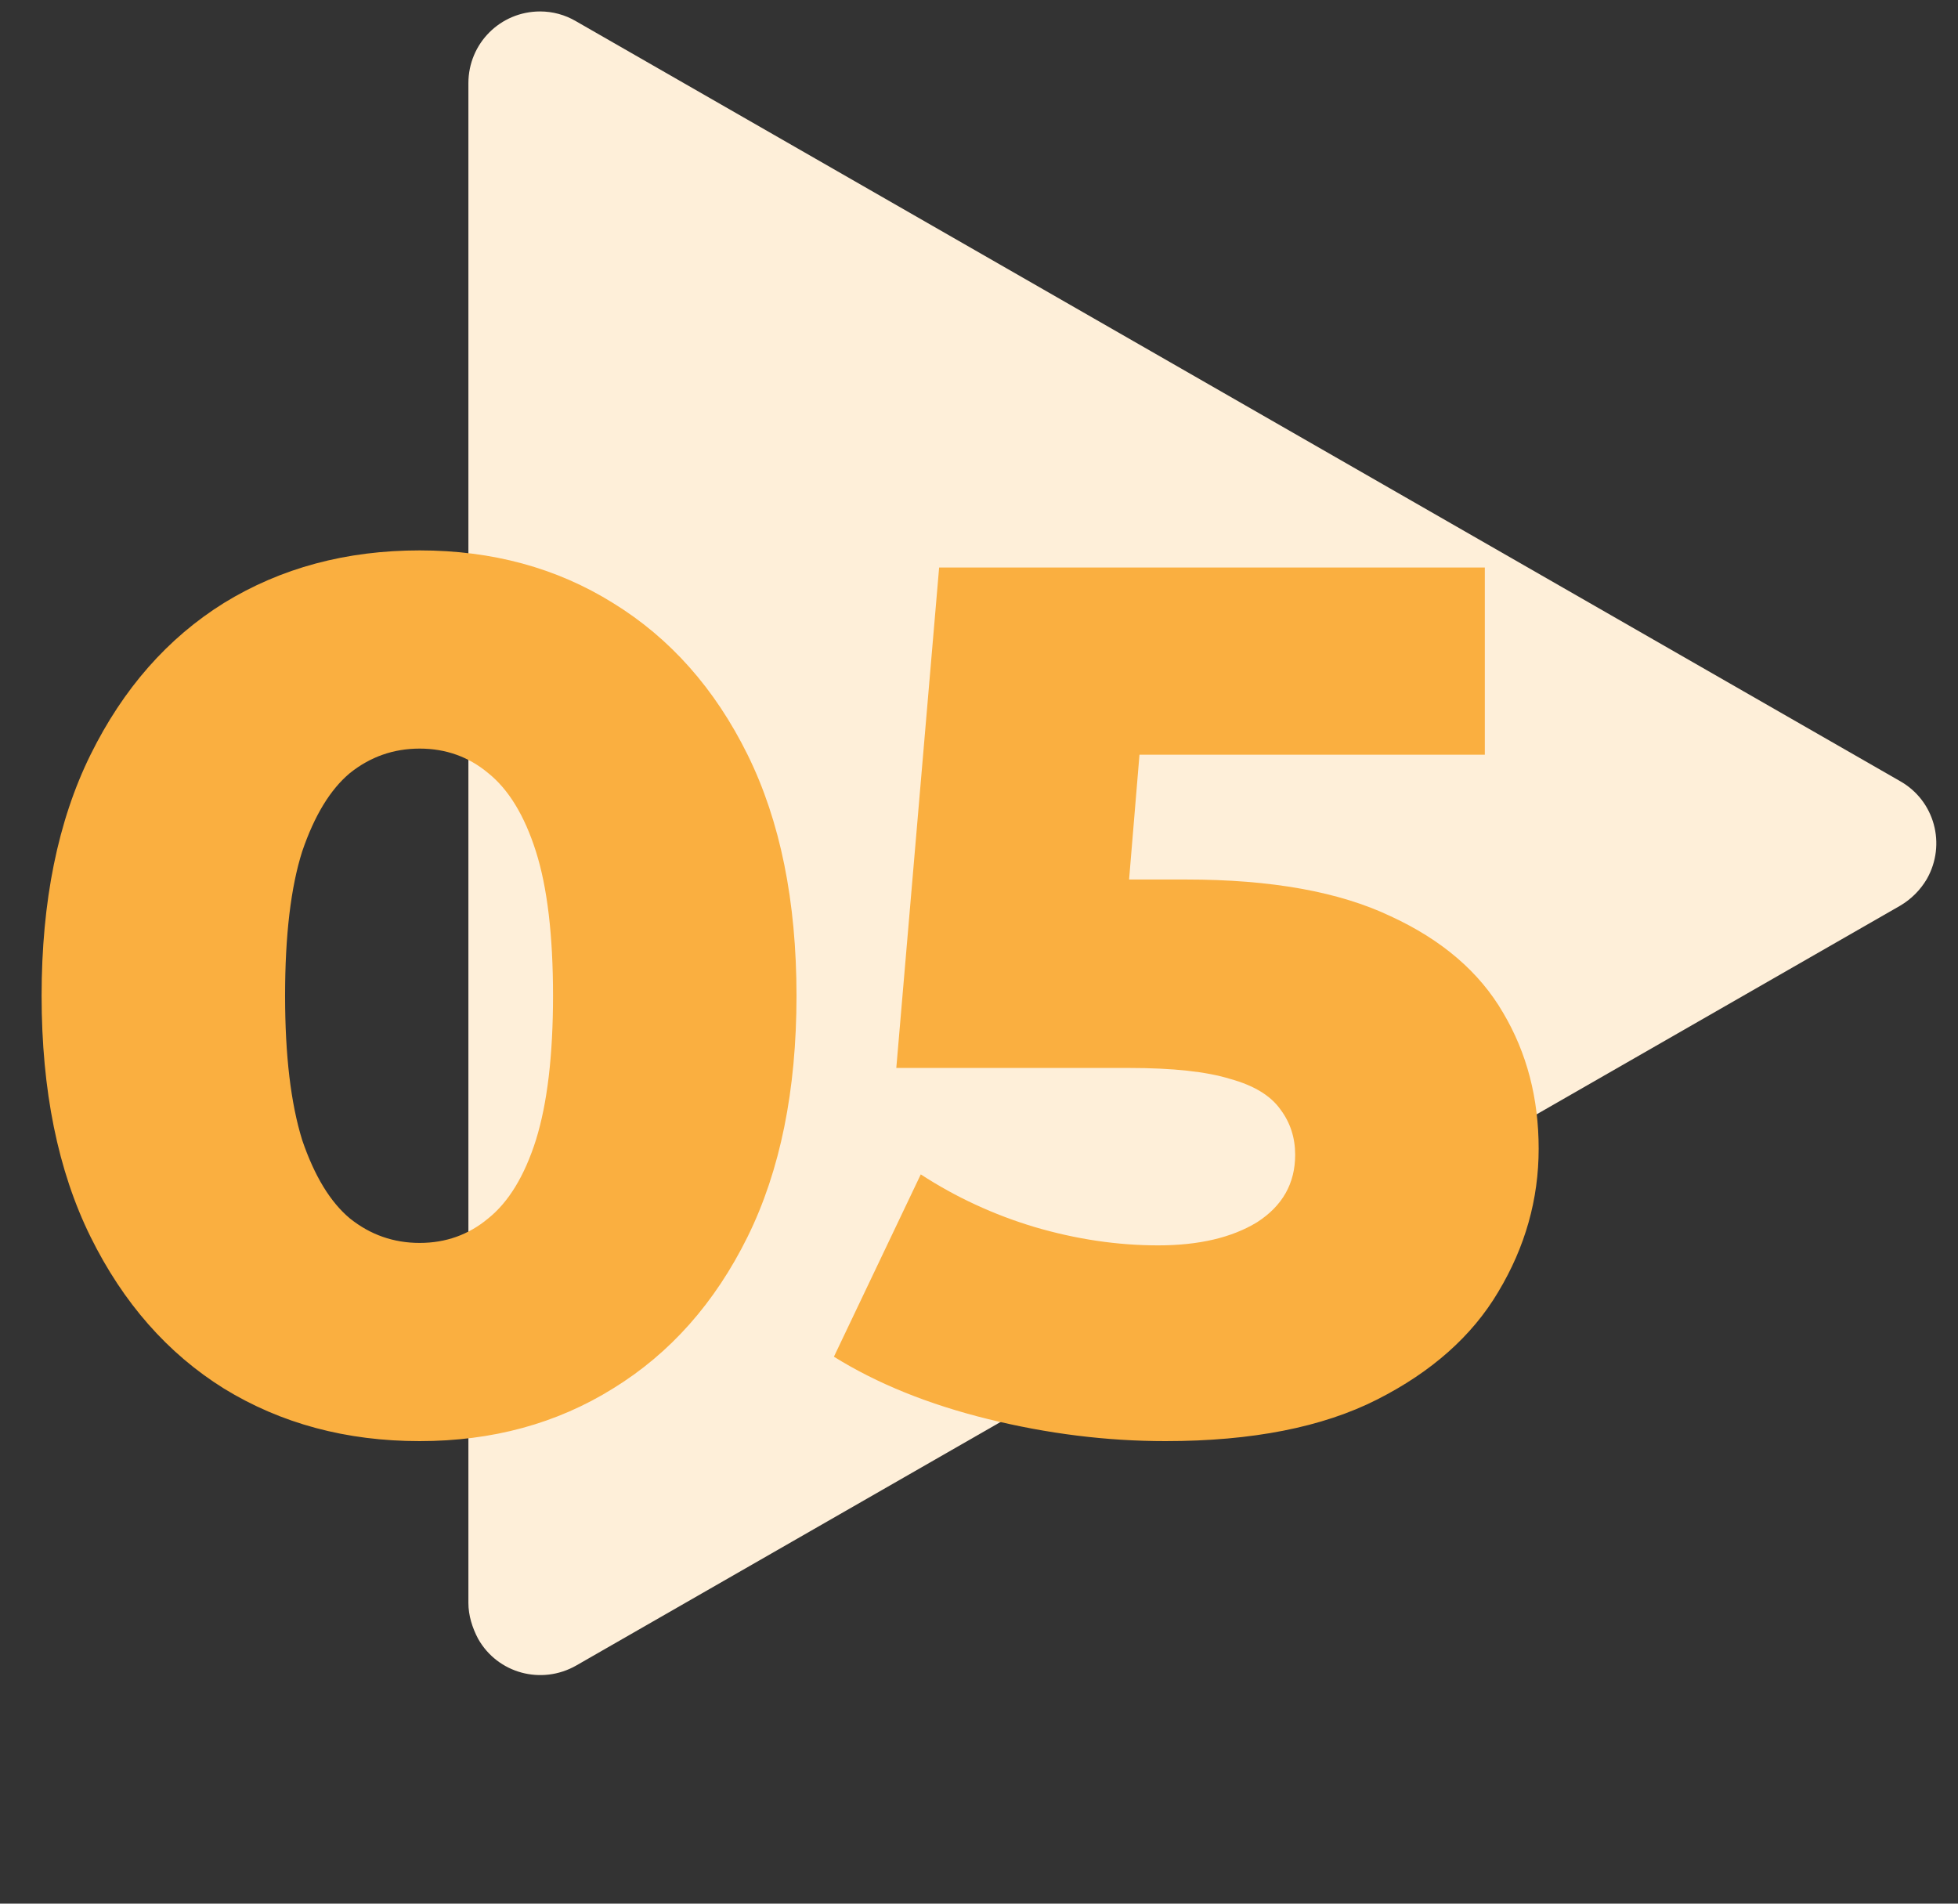
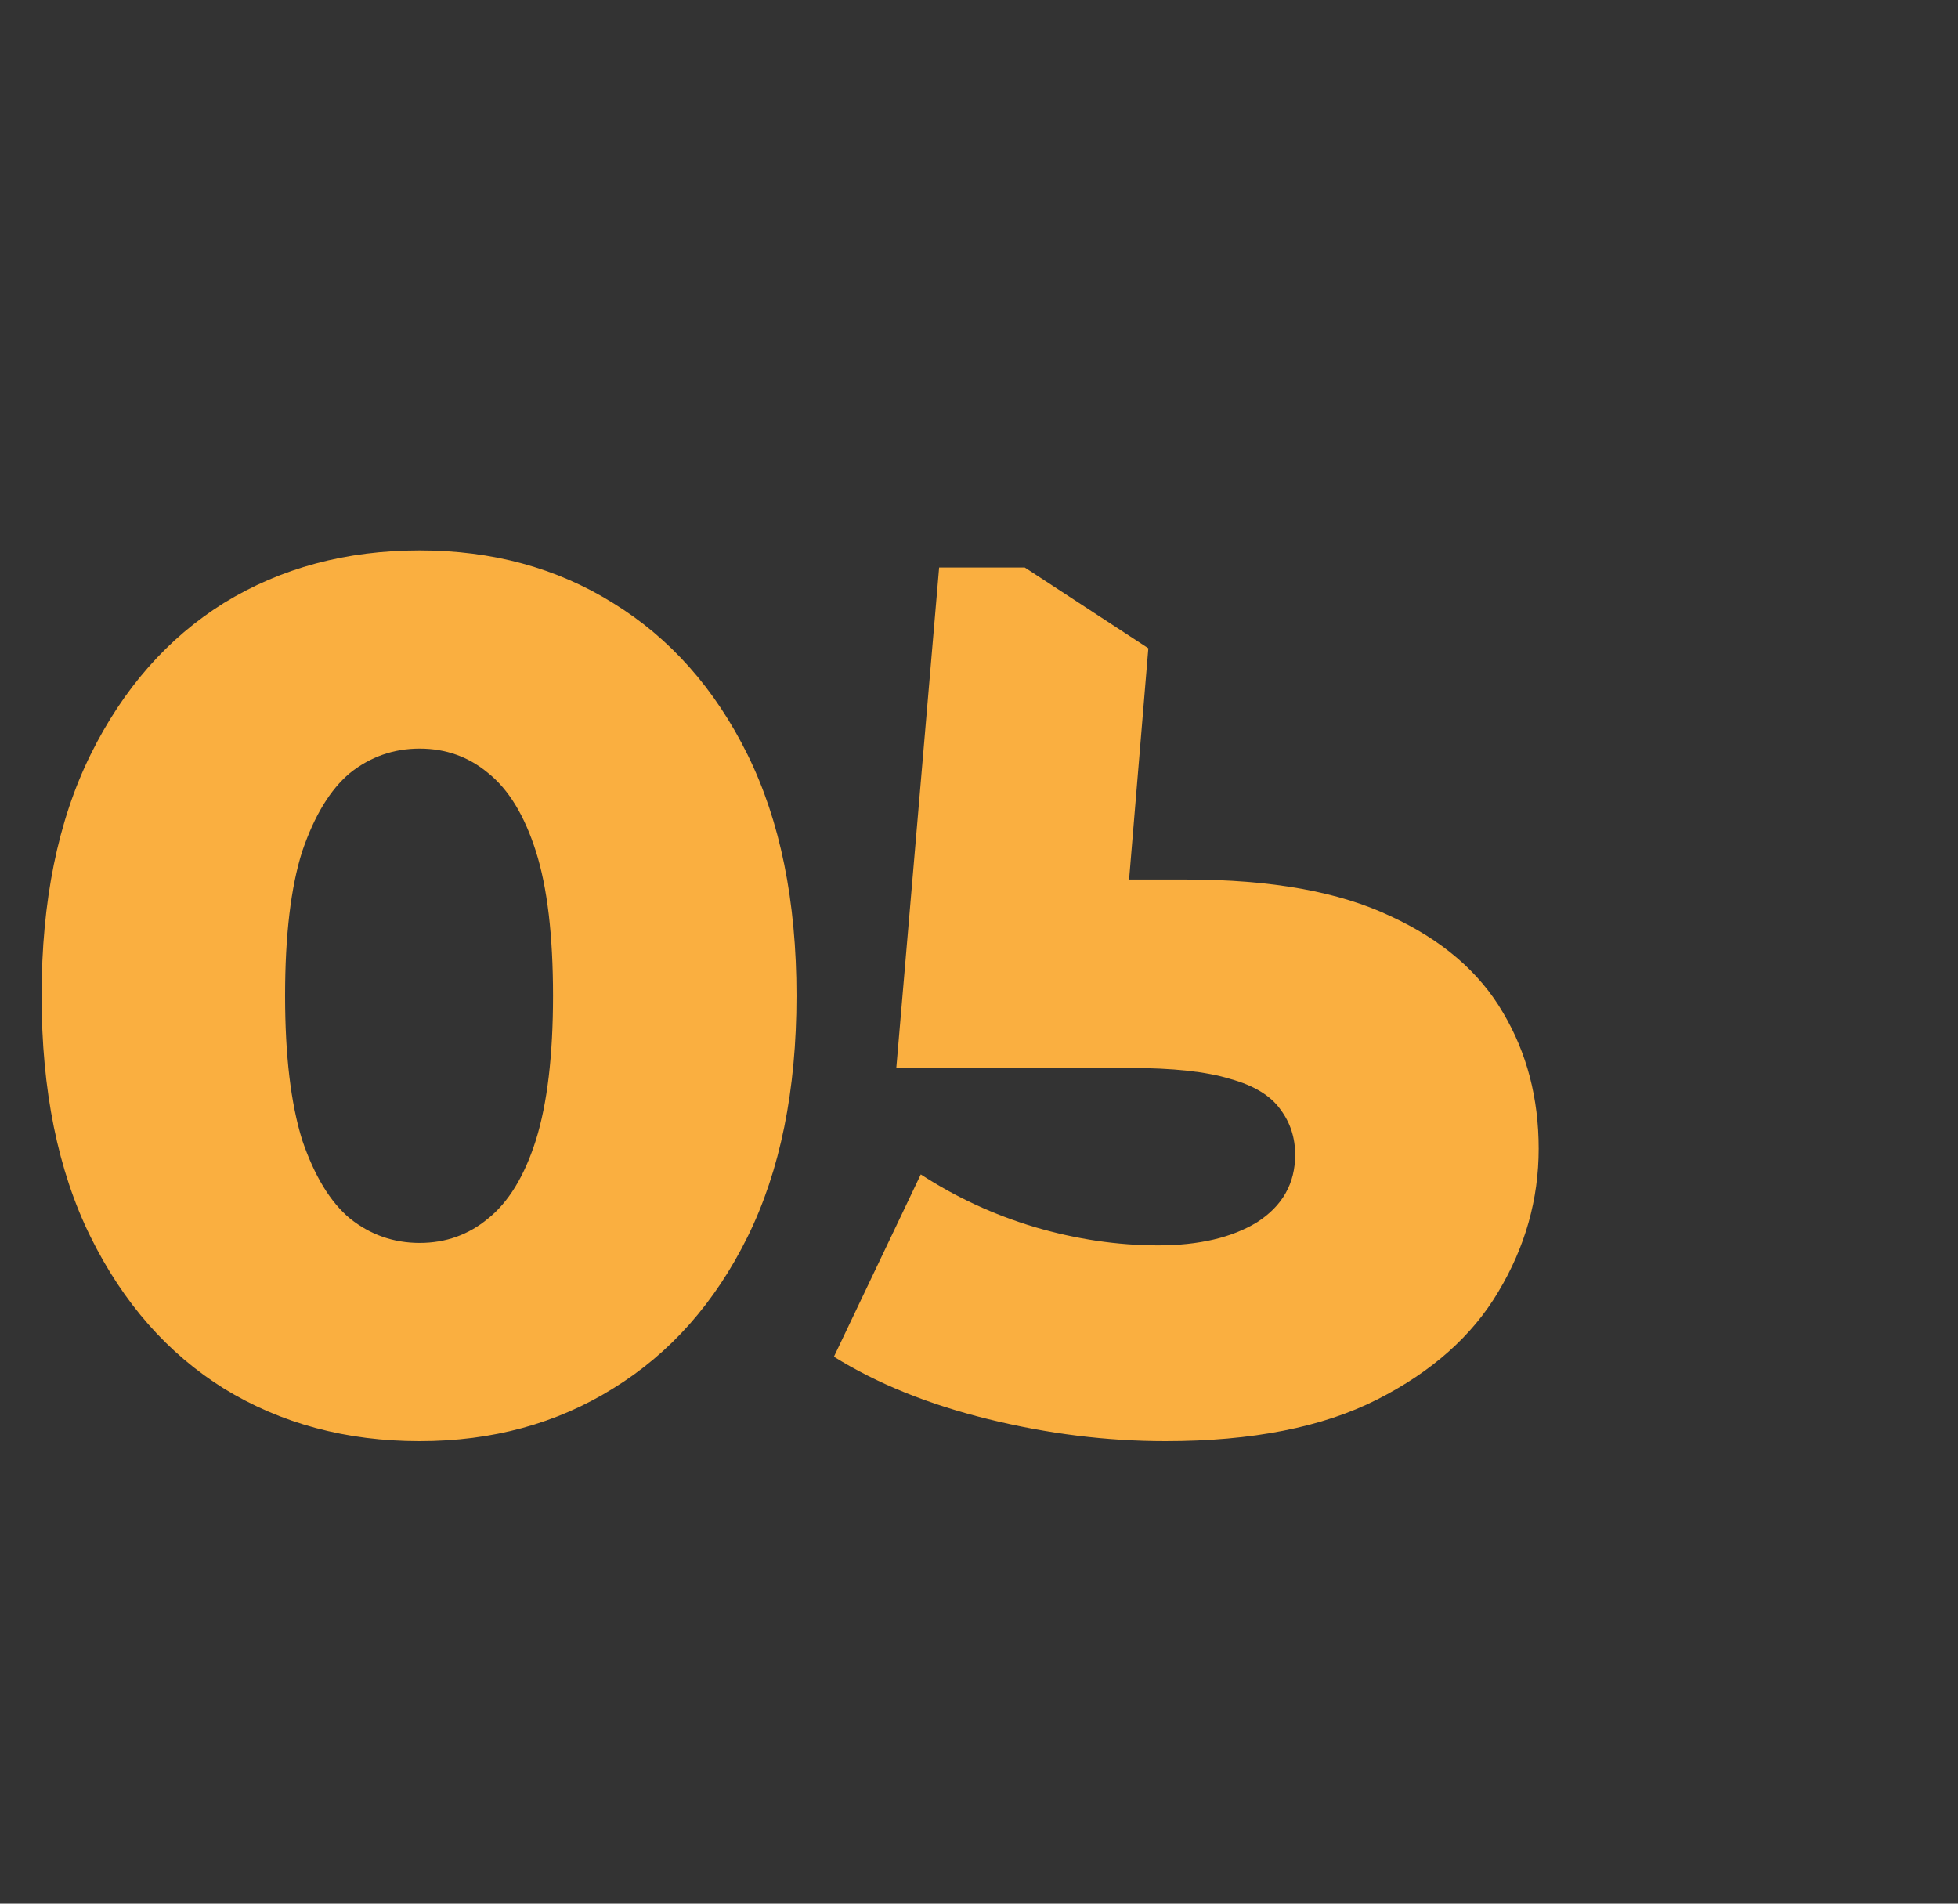
<svg xmlns="http://www.w3.org/2000/svg" width="72" height="70" viewBox="0 0 72 70" fill="none">
  <rect x="0" y="0" width="72" height="70" fill="#333333" stroke="none" />
-   <path d="M69.871 28.724C71.143 29.443 71.575 31.05 70.855 32.321C70.615 32.729 70.279 33.065 69.871 33.305L21.181 61.248C19.91 61.967 18.303 61.536 17.583 60.264C17.367 59.857 17.224 59.401 17.224 58.945V3.059C17.224 1.596 18.399 0.421 19.862 0.421C20.318 0.421 20.773 0.541 21.181 0.781L69.871 28.724Z" fill="#FEEFD9" />
-   <path d="M15.432 52.992C12.732 52.992 10.333 52.347 8.233 51.058C6.164 49.768 4.529 47.908 3.329 45.479C2.13 43.049 1.53 40.095 1.53 36.615C1.53 33.136 2.13 30.182 3.329 27.752C4.529 25.323 6.164 23.463 8.233 22.173C10.333 20.883 12.732 20.239 15.432 20.239C18.102 20.239 20.471 20.883 22.541 22.173C24.64 23.463 26.29 25.323 27.49 27.752C28.689 30.182 29.289 33.136 29.289 36.615C29.289 40.095 28.689 43.049 27.49 45.479C26.29 47.908 24.64 49.768 22.541 51.058C20.471 52.347 18.102 52.992 15.432 52.992ZM15.432 45.704C16.392 45.704 17.232 45.404 17.951 44.804C18.701 44.204 19.286 43.244 19.706 41.924C20.126 40.575 20.336 38.805 20.336 36.615C20.336 34.396 20.126 32.626 19.706 31.306C19.286 29.987 18.701 29.027 17.951 28.427C17.232 27.827 16.392 27.527 15.432 27.527C14.472 27.527 13.617 27.827 12.867 28.427C12.148 29.027 11.563 29.987 11.113 31.306C10.693 32.626 10.483 34.396 10.483 36.615C10.483 38.805 10.693 40.575 11.113 41.924C11.563 43.244 12.148 44.204 12.867 44.804C13.617 45.404 14.472 45.704 15.432 45.704ZM42.857 52.992C40.698 52.992 38.523 52.722 36.334 52.182C34.144 51.642 32.254 50.878 30.665 49.888L33.859 43.184C35.149 44.024 36.544 44.669 38.043 45.119C39.573 45.569 41.088 45.794 42.587 45.794C44.087 45.794 45.302 45.509 46.232 44.939C47.161 44.339 47.626 43.514 47.626 42.464C47.626 41.834 47.446 41.279 47.087 40.8C46.727 40.29 46.112 39.915 45.242 39.675C44.372 39.405 43.127 39.27 41.508 39.27H32.959L34.534 20.868H54.6V27.752H37.683L42.227 23.838L41.193 36.255L36.648 32.341H43.622C46.742 32.341 49.246 32.791 51.136 33.691C53.025 34.561 54.405 35.745 55.275 37.245C56.145 38.715 56.58 40.38 56.58 42.239C56.58 44.099 56.085 45.854 55.095 47.503C54.135 49.123 52.65 50.443 50.641 51.462C48.631 52.482 46.037 52.992 42.857 52.992Z" fill="#FAAF40" />
+   <path d="M15.432 52.992C12.732 52.992 10.333 52.347 8.233 51.058C6.164 49.768 4.529 47.908 3.329 45.479C2.13 43.049 1.53 40.095 1.53 36.615C1.53 33.136 2.13 30.182 3.329 27.752C4.529 25.323 6.164 23.463 8.233 22.173C10.333 20.883 12.732 20.239 15.432 20.239C18.102 20.239 20.471 20.883 22.541 22.173C24.64 23.463 26.29 25.323 27.49 27.752C28.689 30.182 29.289 33.136 29.289 36.615C29.289 40.095 28.689 43.049 27.49 45.479C26.29 47.908 24.64 49.768 22.541 51.058C20.471 52.347 18.102 52.992 15.432 52.992ZM15.432 45.704C16.392 45.704 17.232 45.404 17.951 44.804C18.701 44.204 19.286 43.244 19.706 41.924C20.126 40.575 20.336 38.805 20.336 36.615C20.336 34.396 20.126 32.626 19.706 31.306C19.286 29.987 18.701 29.027 17.951 28.427C17.232 27.827 16.392 27.527 15.432 27.527C14.472 27.527 13.617 27.827 12.867 28.427C12.148 29.027 11.563 29.987 11.113 31.306C10.693 32.626 10.483 34.396 10.483 36.615C10.483 38.805 10.693 40.575 11.113 41.924C11.563 43.244 12.148 44.204 12.867 44.804C13.617 45.404 14.472 45.704 15.432 45.704ZM42.857 52.992C40.698 52.992 38.523 52.722 36.334 52.182C34.144 51.642 32.254 50.878 30.665 49.888L33.859 43.184C35.149 44.024 36.544 44.669 38.043 45.119C39.573 45.569 41.088 45.794 42.587 45.794C44.087 45.794 45.302 45.509 46.232 44.939C47.161 44.339 47.626 43.514 47.626 42.464C47.626 41.834 47.446 41.279 47.087 40.8C46.727 40.29 46.112 39.915 45.242 39.675C44.372 39.405 43.127 39.27 41.508 39.27H32.959L34.534 20.868H54.6H37.683L42.227 23.838L41.193 36.255L36.648 32.341H43.622C46.742 32.341 49.246 32.791 51.136 33.691C53.025 34.561 54.405 35.745 55.275 37.245C56.145 38.715 56.58 40.38 56.58 42.239C56.58 44.099 56.085 45.854 55.095 47.503C54.135 49.123 52.65 50.443 50.641 51.462C48.631 52.482 46.037 52.992 42.857 52.992Z" fill="#FAAF40" />
</svg>